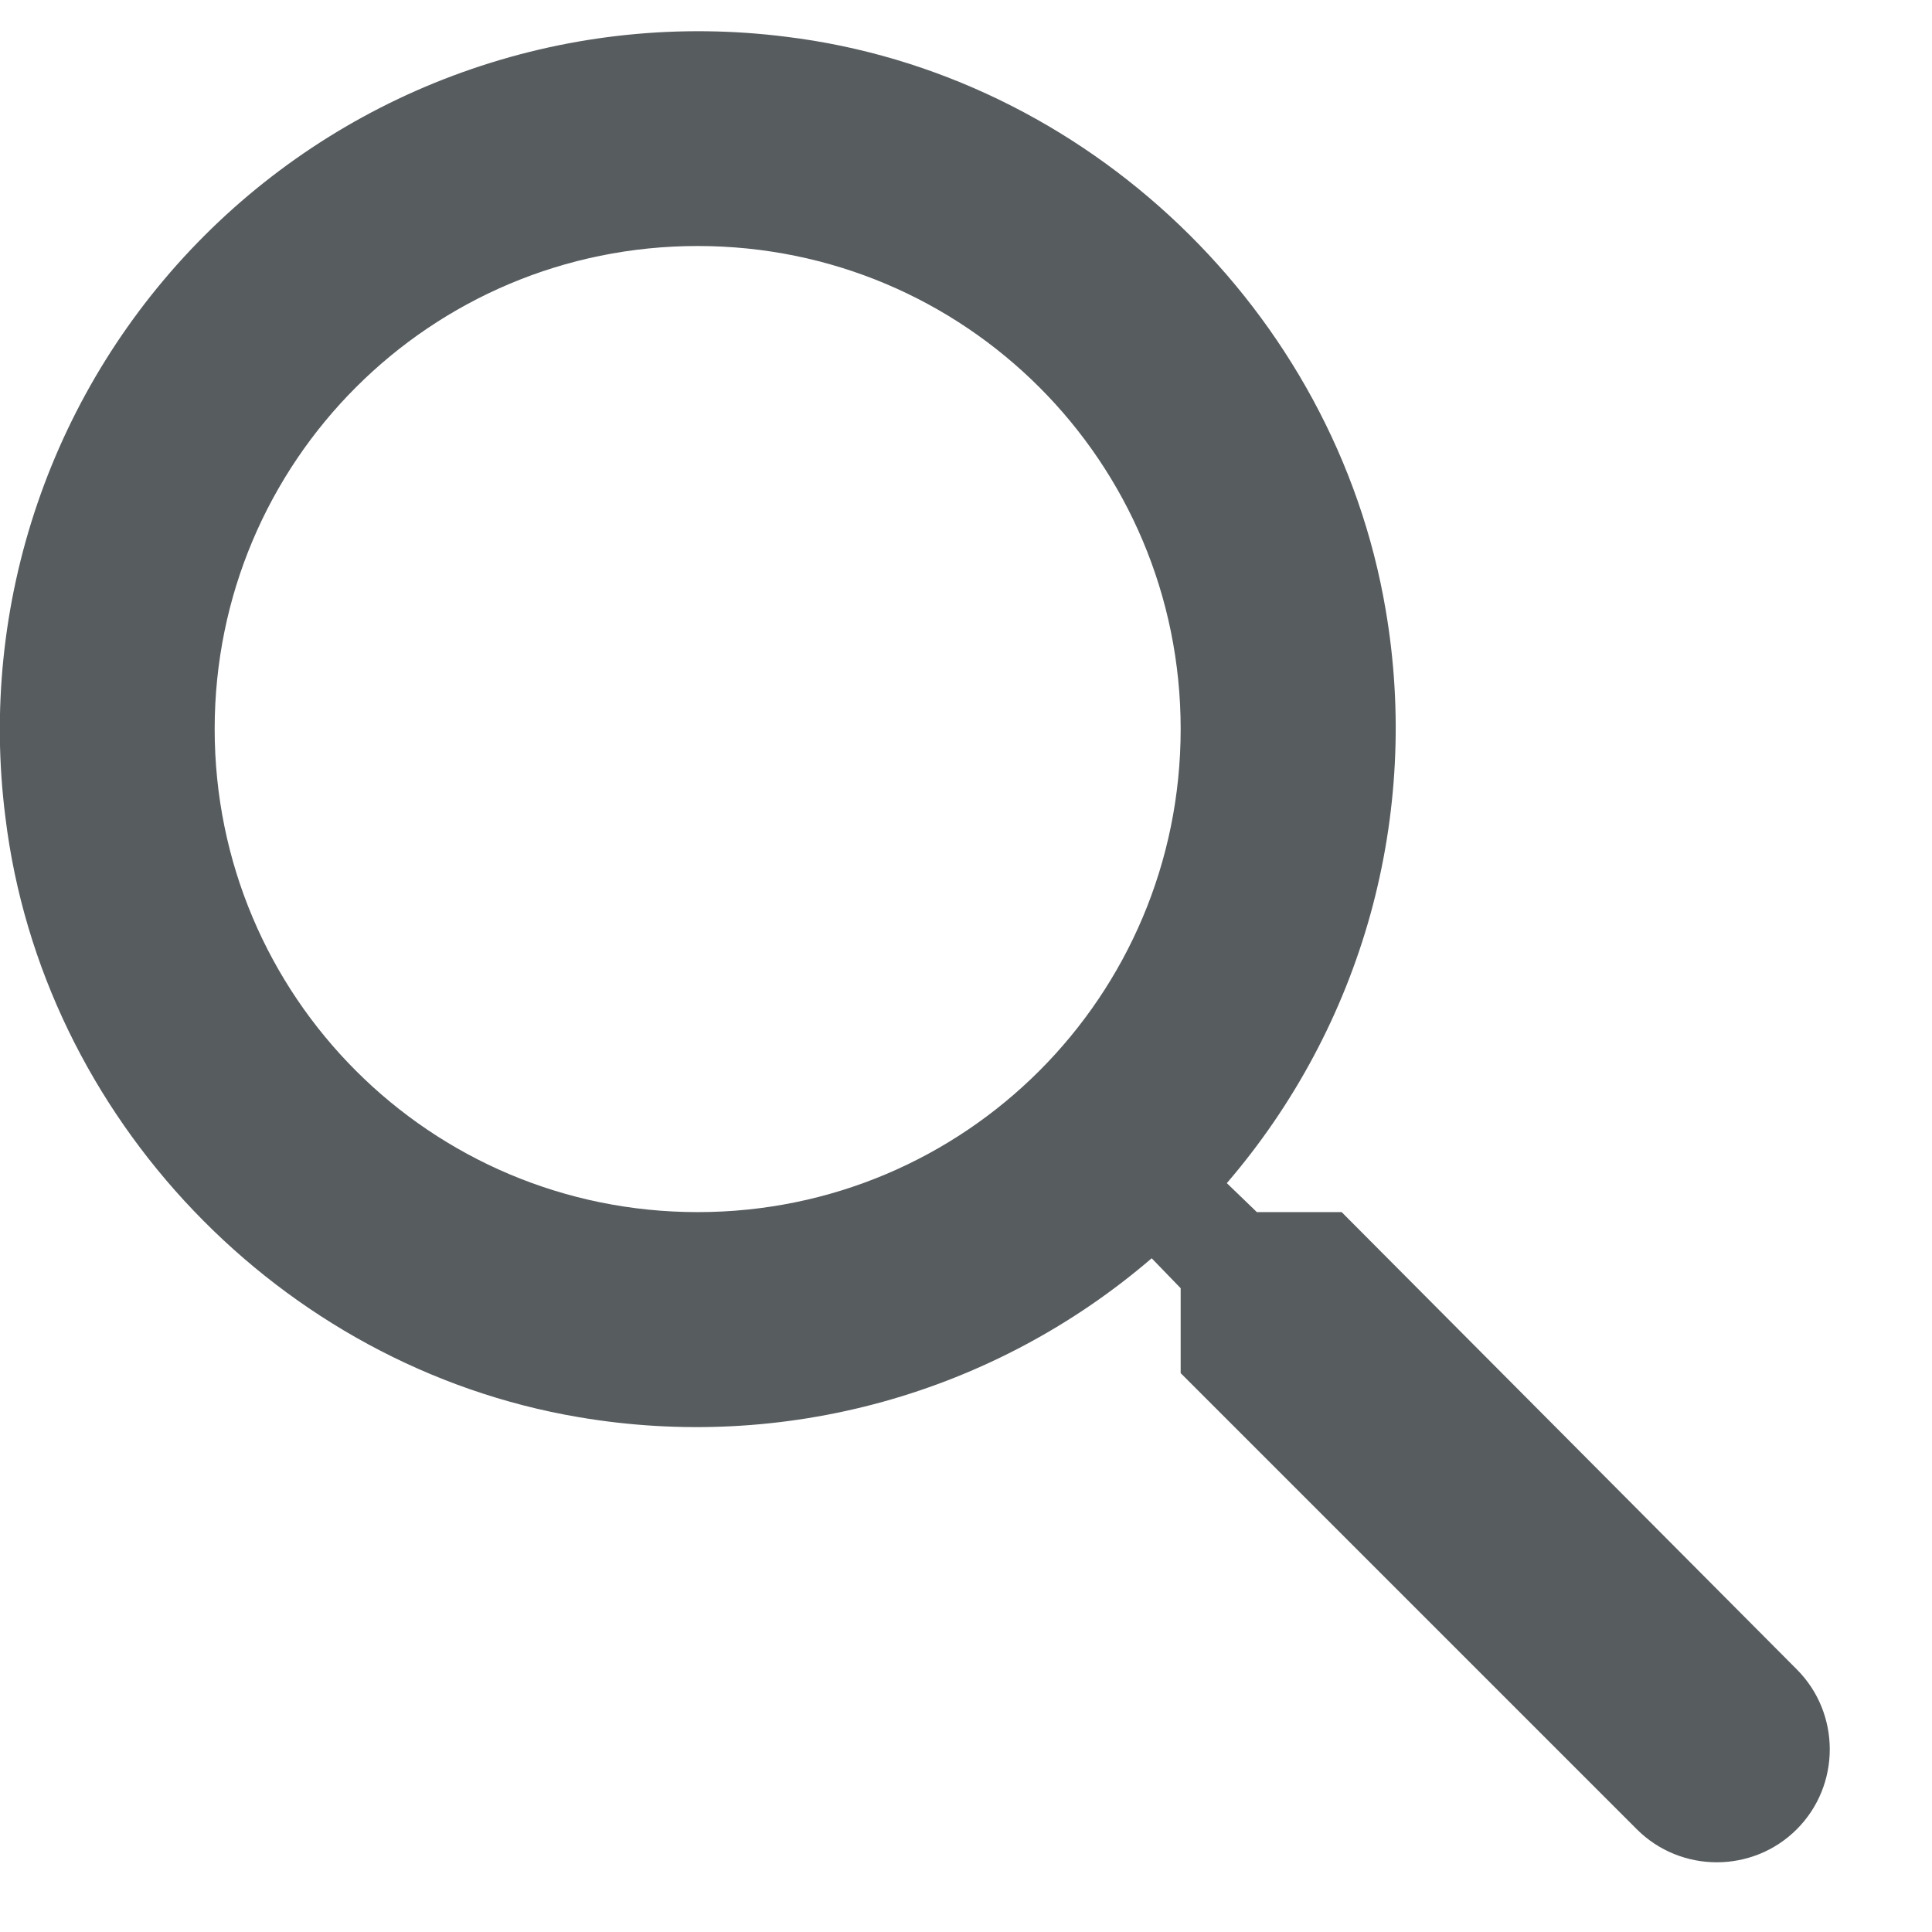
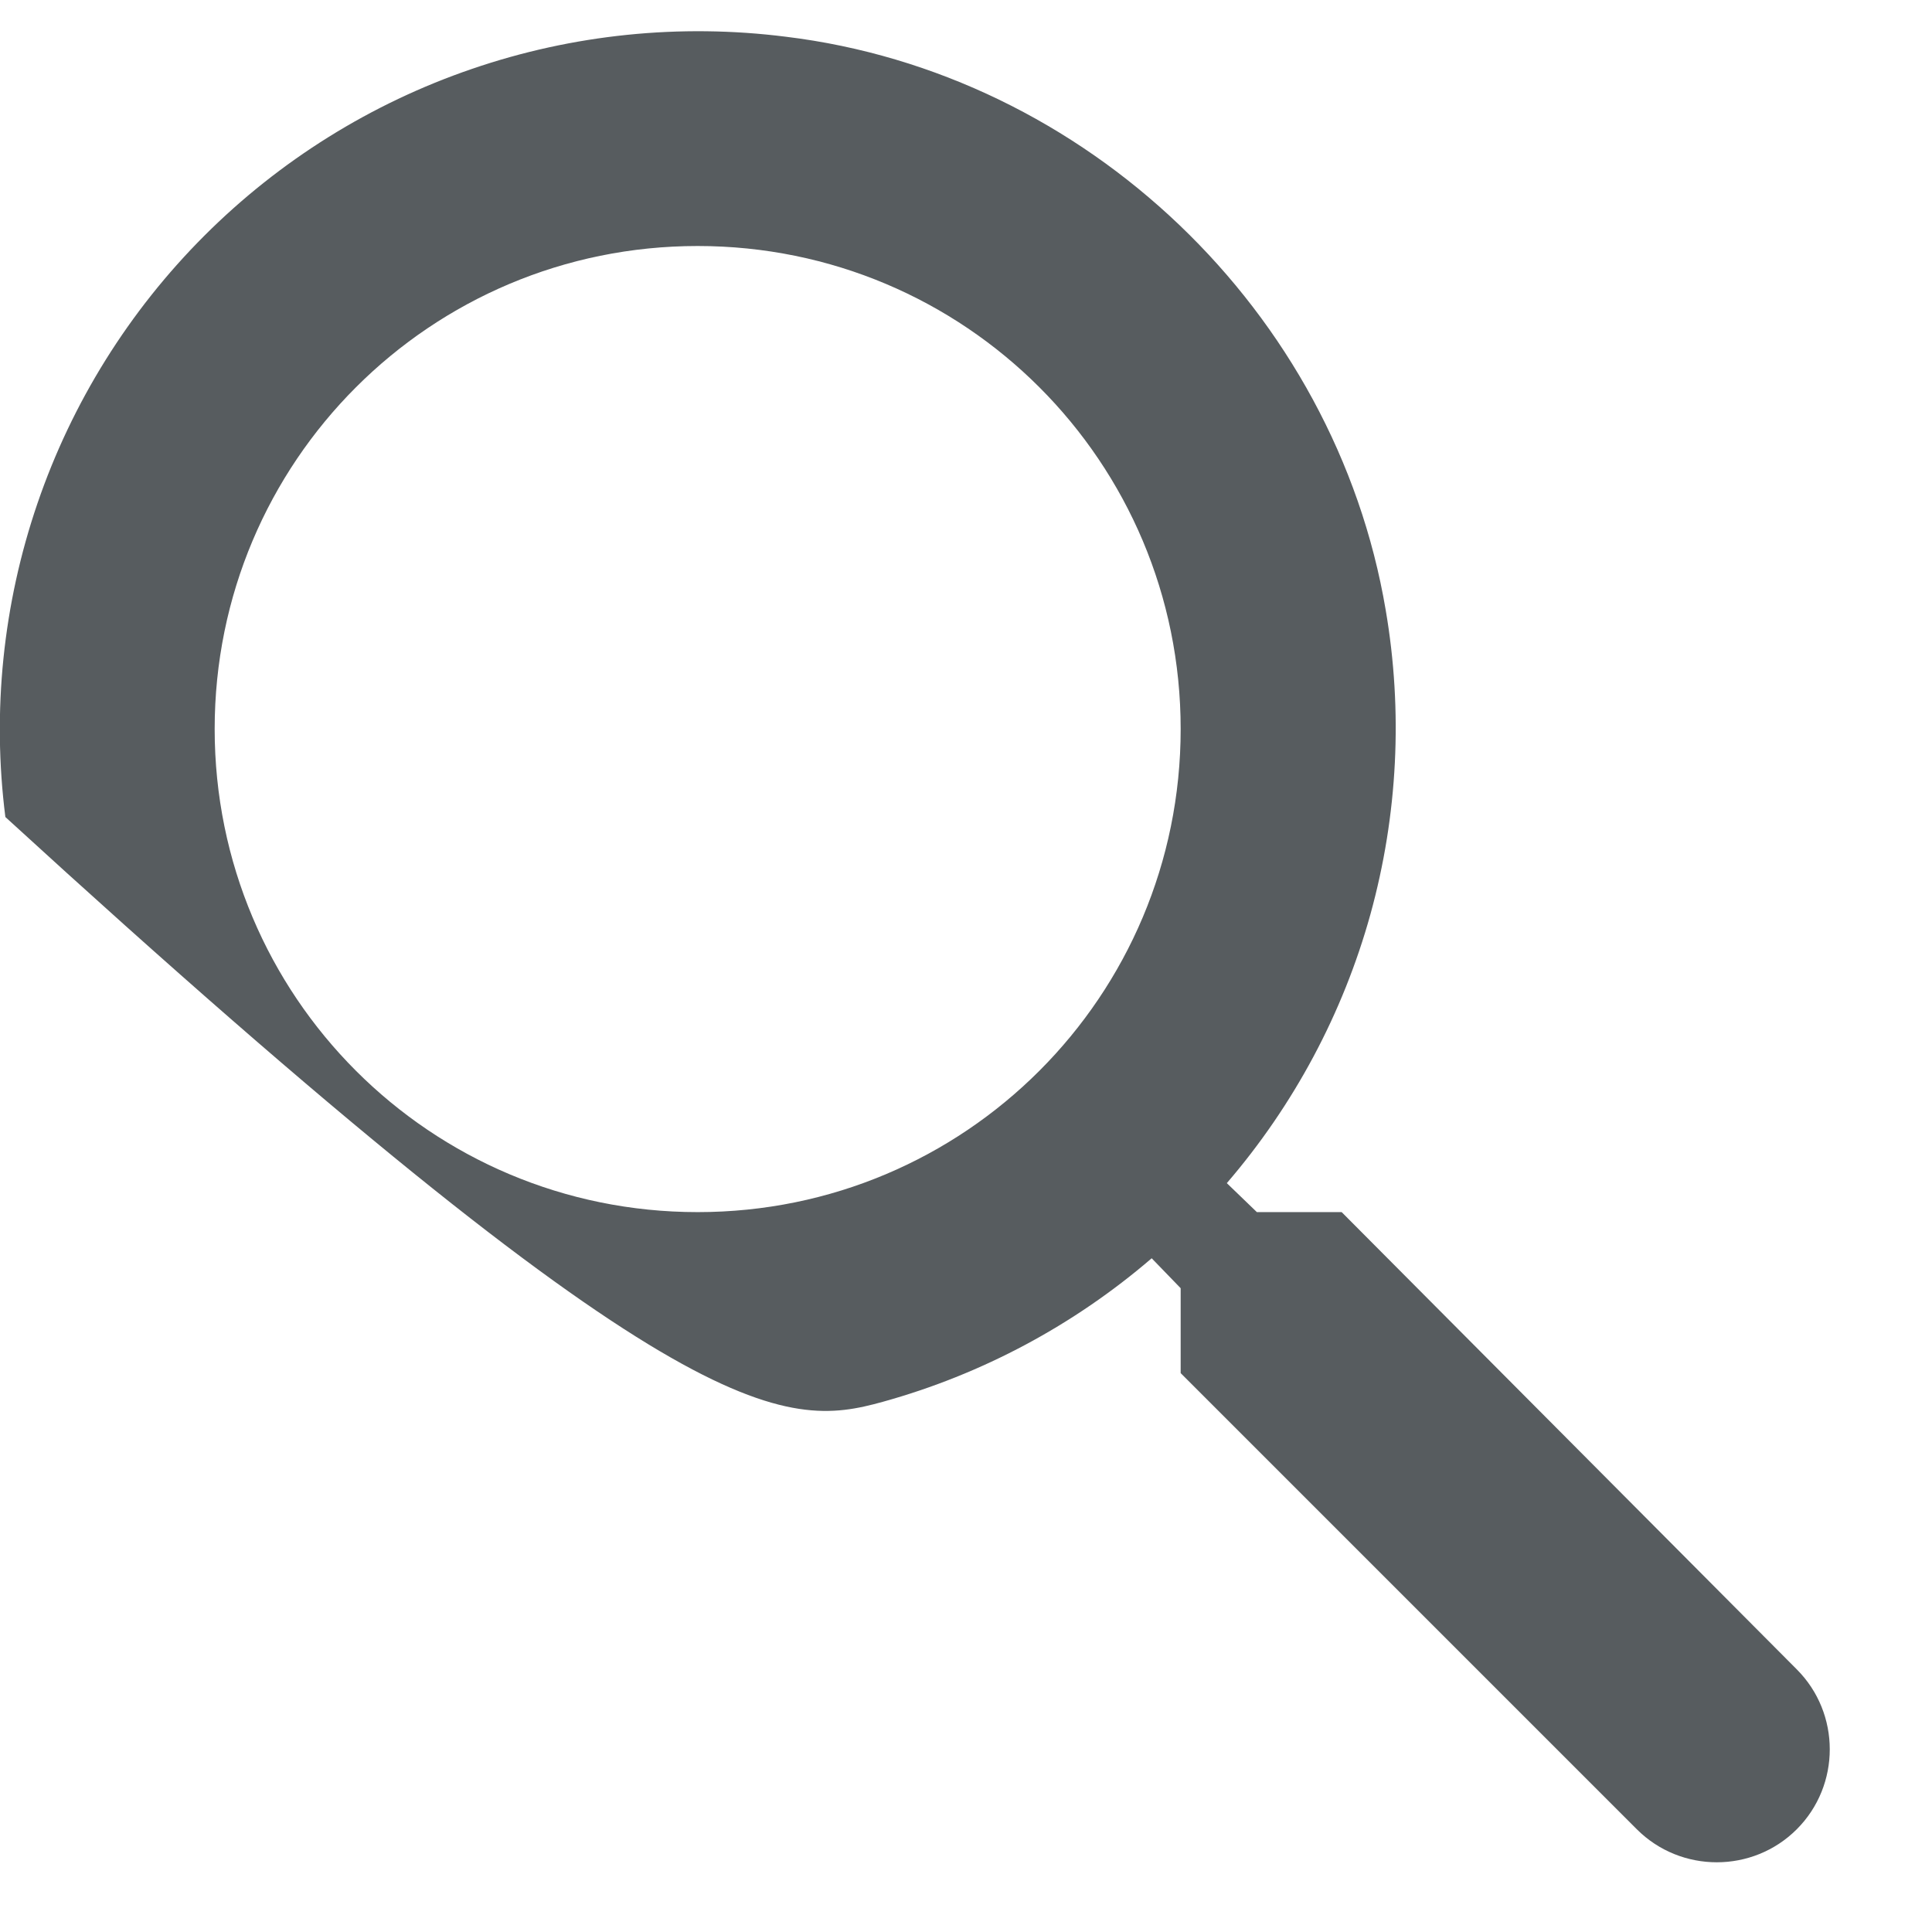
<svg xmlns="http://www.w3.org/2000/svg" width="18" height="18" viewBox="0 0 18 18" fill="none">
-   <path d="M12.5 11.293H11.71L11.43 11.023C12.055 10.296 12.512 9.441 12.768 8.518C13.023 7.595 13.072 6.627 12.91 5.682C12.44 2.902 10.12 0.682 7.32 0.342C6.336 0.218 5.336 0.32 4.397 0.642C3.458 0.963 2.605 1.495 1.904 2.196C1.202 2.898 0.67 3.751 0.349 4.69C0.028 5.628 -0.075 6.628 0.05 7.612C0.39 10.412 2.61 12.732 5.39 13.203C6.334 13.364 7.302 13.316 8.226 13.06C9.149 12.804 10.004 12.347 10.73 11.723L11 12.002V12.793L15.25 17.043C15.66 17.453 16.33 17.453 16.74 17.043C17.15 16.633 17.15 15.963 16.74 15.553L12.5 11.293ZM6.5 11.293C4.01 11.293 2 9.282 2 6.792C2 4.302 4.01 2.292 6.5 2.292C8.99 2.292 11 4.302 11 6.792C11 9.282 8.99 11.293 6.5 11.293Z" fill="#575C5F" />
+   <path d="M12.5 11.293H11.71L11.43 11.023C12.055 10.296 12.512 9.441 12.768 8.518C13.023 7.595 13.072 6.627 12.91 5.682C12.44 2.902 10.12 0.682 7.32 0.342C6.336 0.218 5.336 0.32 4.397 0.642C3.458 0.963 2.605 1.495 1.904 2.196C1.202 2.898 0.67 3.751 0.349 4.69C0.028 5.628 -0.075 6.628 0.05 7.612C6.334 13.364 7.302 13.316 8.226 13.06C9.149 12.804 10.004 12.347 10.73 11.723L11 12.002V12.793L15.25 17.043C15.66 17.453 16.33 17.453 16.74 17.043C17.15 16.633 17.15 15.963 16.74 15.553L12.5 11.293ZM6.5 11.293C4.01 11.293 2 9.282 2 6.792C2 4.302 4.01 2.292 6.5 2.292C8.99 2.292 11 4.302 11 6.792C11 9.282 8.99 11.293 6.5 11.293Z" fill="#575C5F" />
</svg>